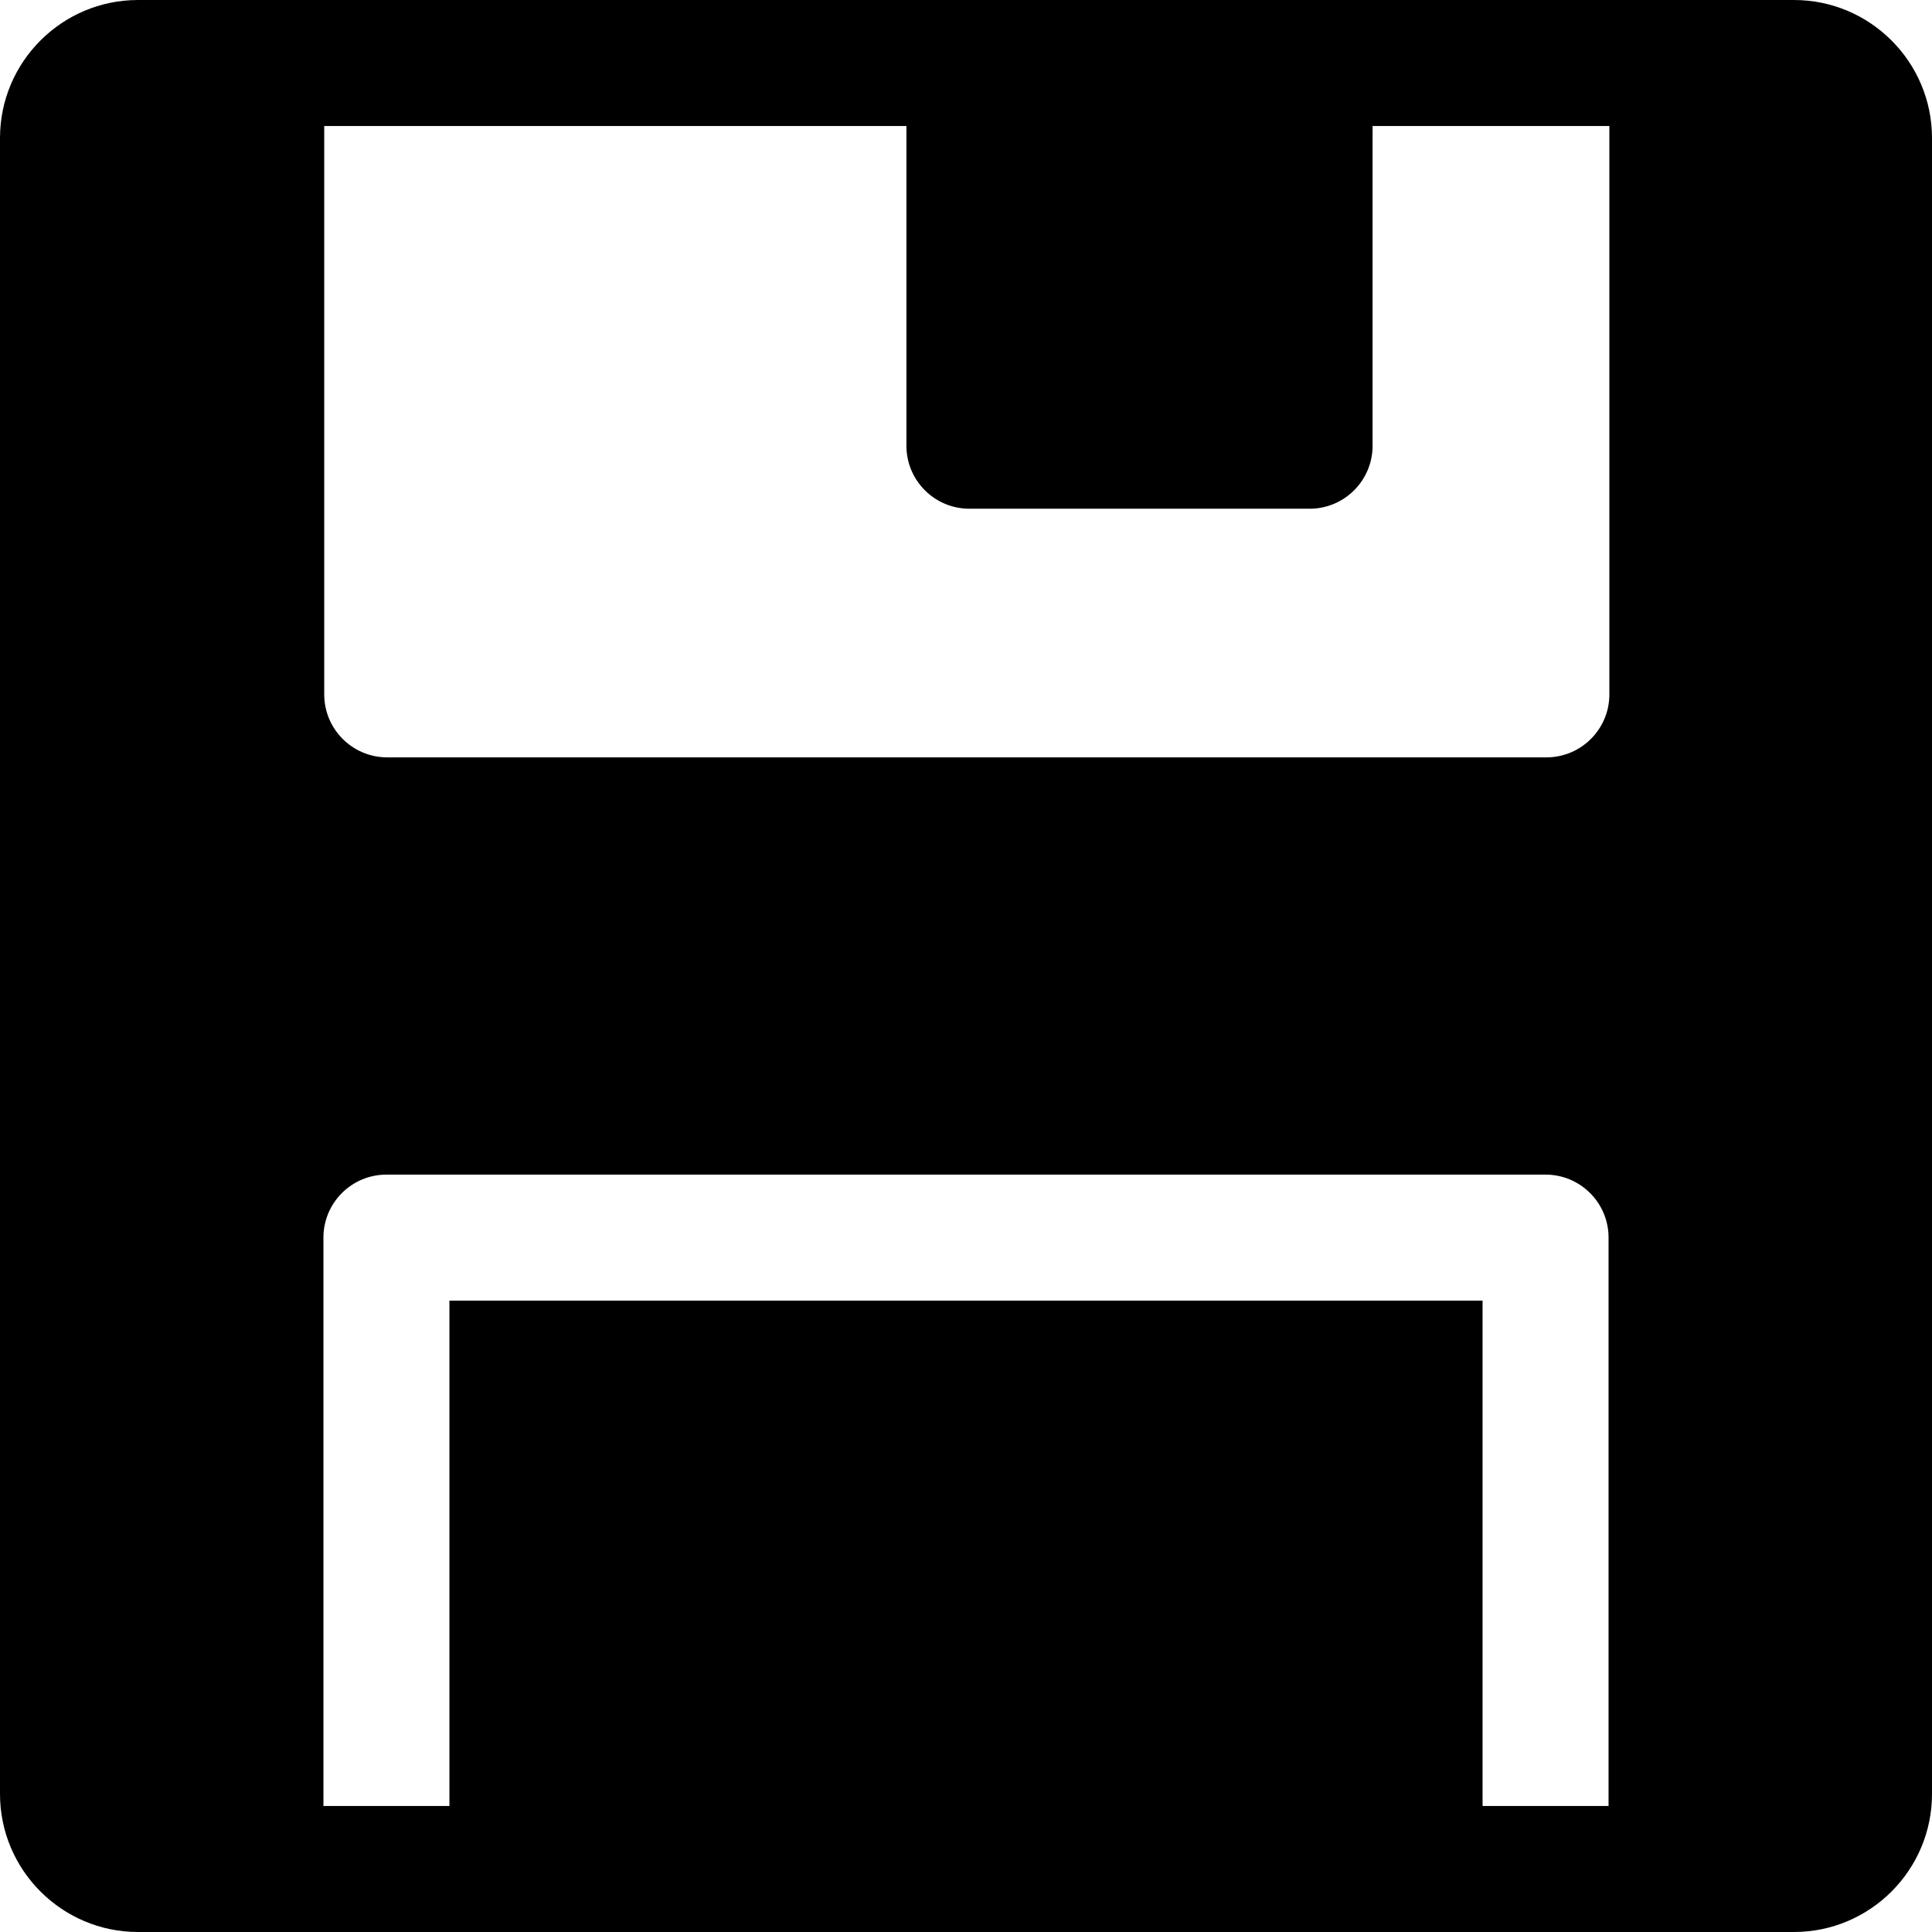
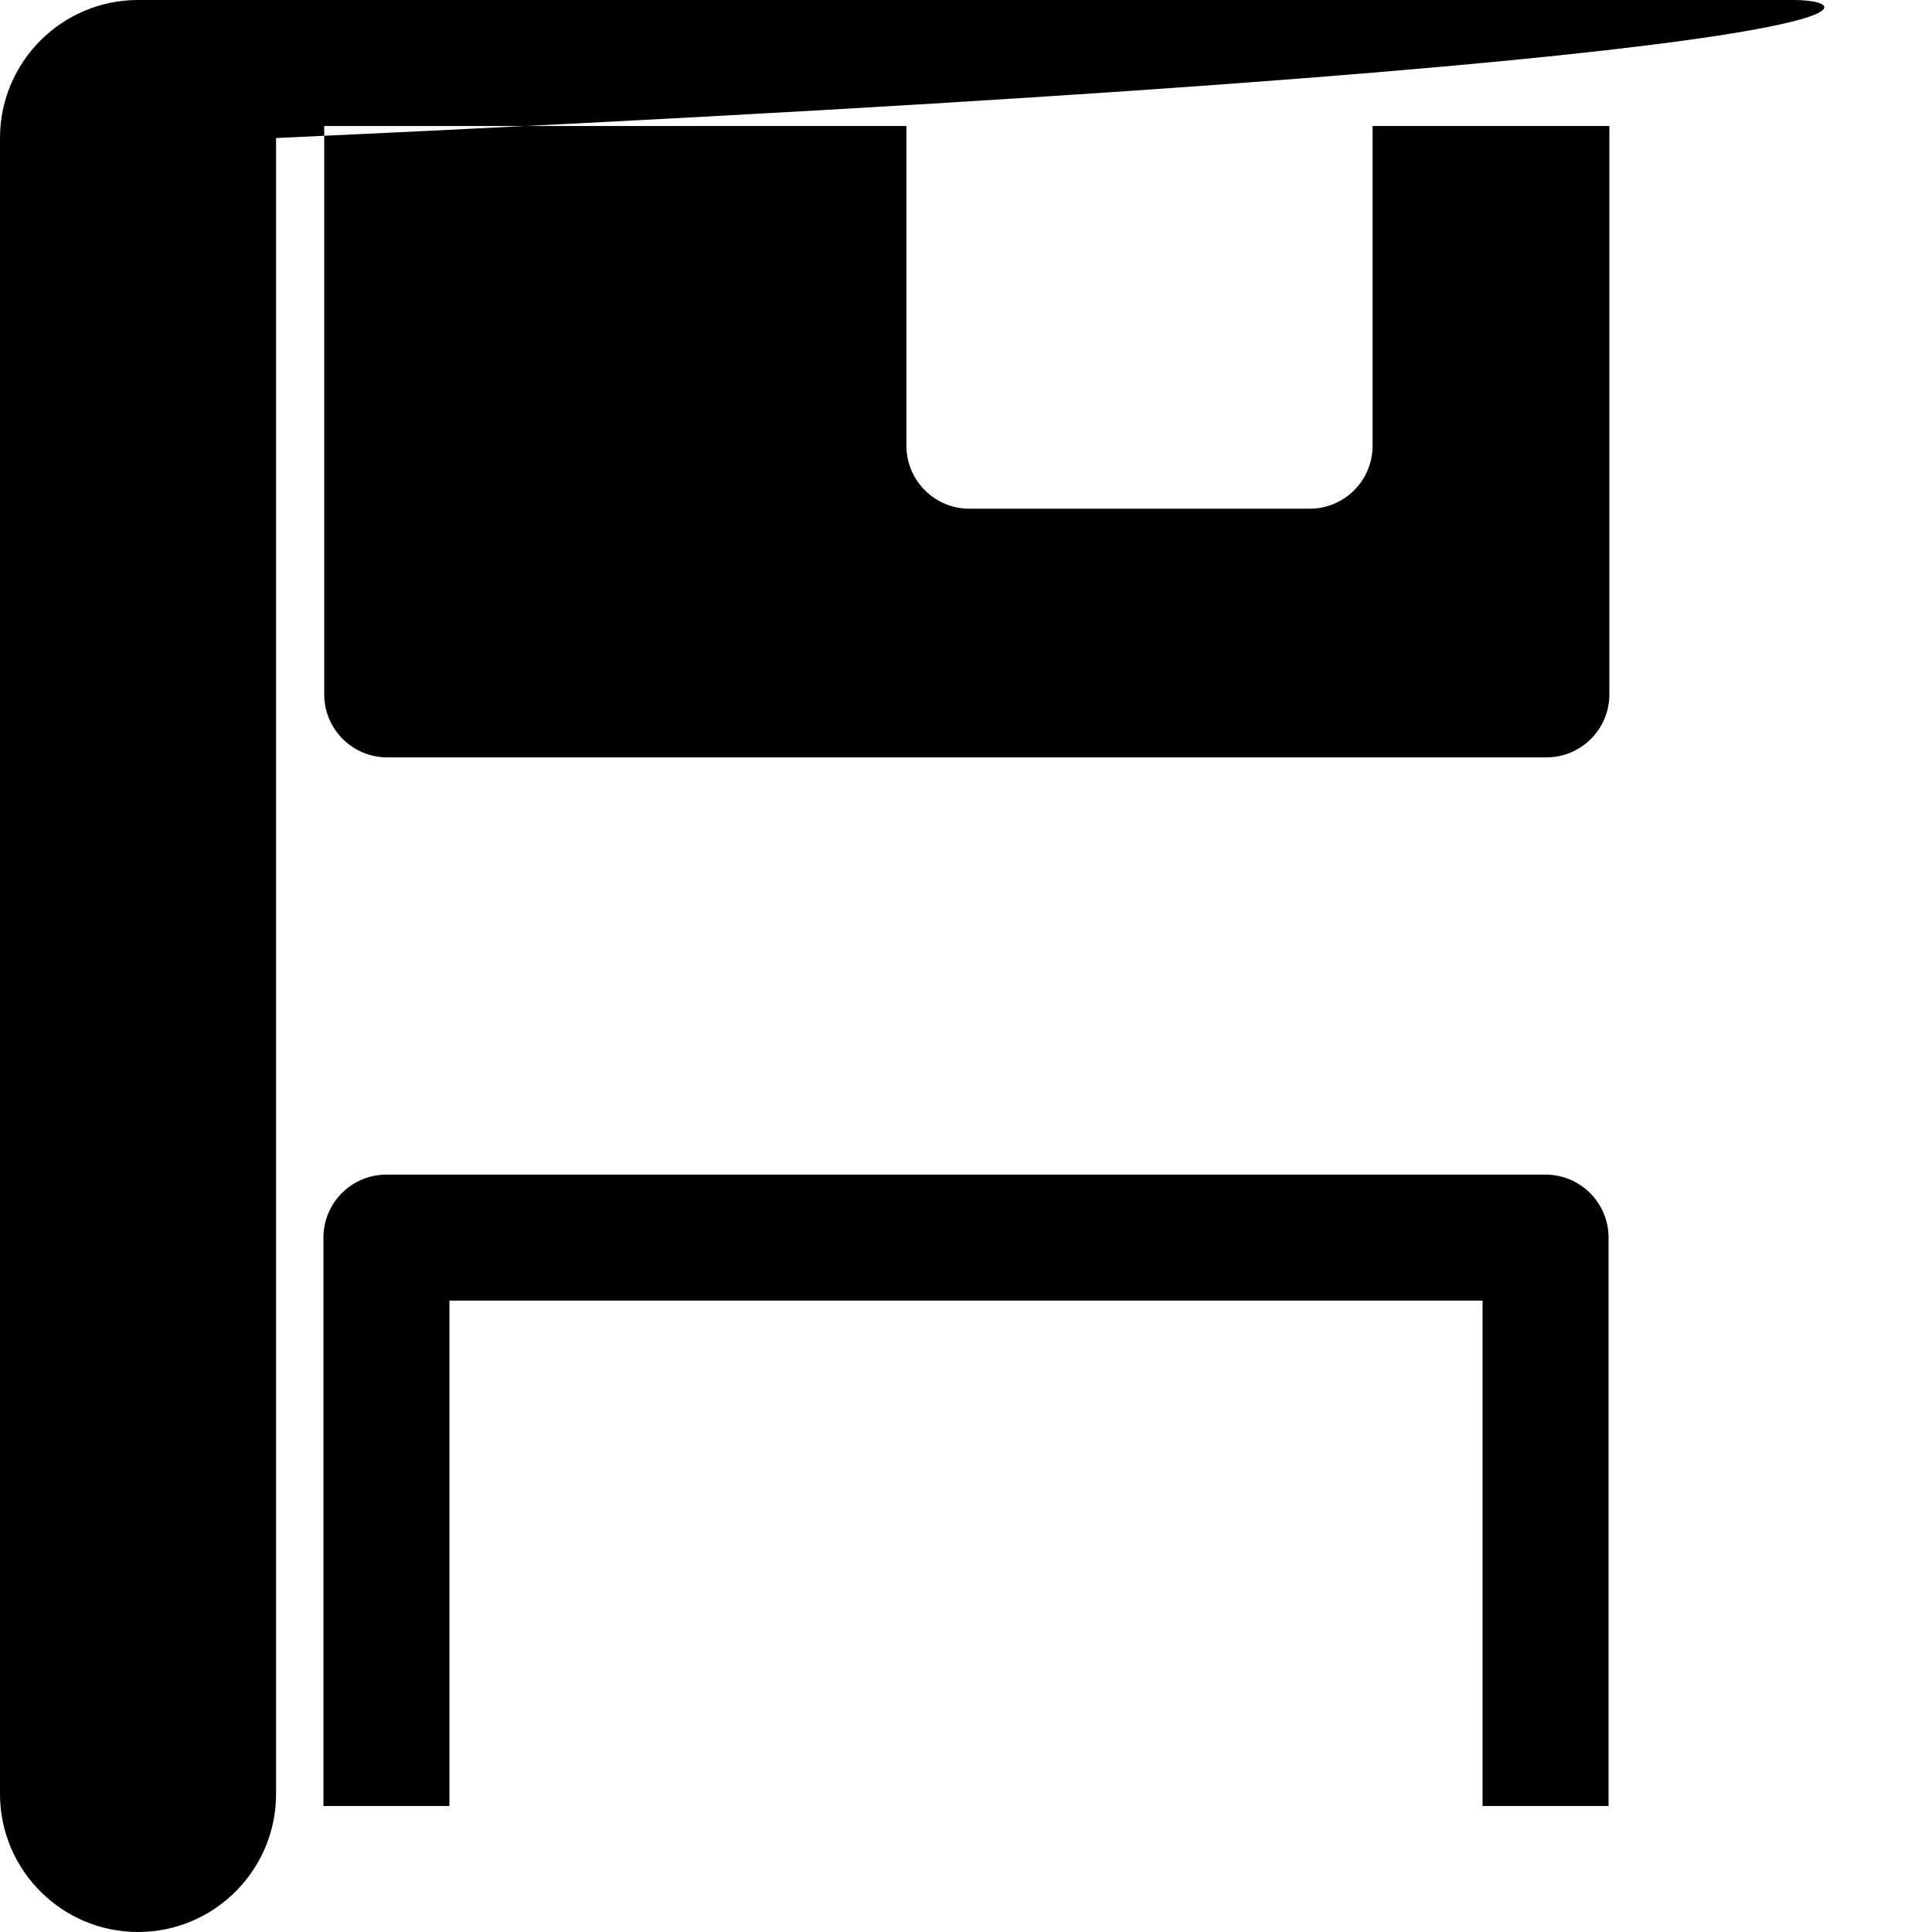
<svg xmlns="http://www.w3.org/2000/svg" version="1.1" id="Layer_1" x="0px" y="0px" viewBox="0 0 460.002 460.002" style="enable-background:new 0 0 460.002 460.002;" xml:space="preserve">
  <g>
    <g>
-       <path d="M427.137,0H32.865C14.743,0,0,14.743,0,32.865v394.272c0,18.122,14.743,32.865,32.865,32.865c3.087,0,390.415,0,394.272,0    c18.122,0,32.865-14.743,32.865-32.865V32.865C460.001,14.743,445.258,0,427.137,0z M382.993,430.001h-29.999V309.673H107.007    v120.328h-30V294.673c0-8.284,6.716-15,15-15h275.986c8.284,0,15,6.716,15,15V430.001z M383.185,165.328c0,8.284-6.716,15-15,15    H92.198c-8.284,0-15-6.716-15-15V30h138.615v0.691v75.435c0,8.284,6.716,15,15,15h80.995c8.284,0,15-6.716,15-15V30.691V30h56.377    V165.328z" />
+       <path d="M427.137,0H32.865C14.743,0,0,14.743,0,32.865v394.272c0,18.122,14.743,32.865,32.865,32.865c18.122,0,32.865-14.743,32.865-32.865V32.865C460.001,14.743,445.258,0,427.137,0z M382.993,430.001h-29.999V309.673H107.007    v120.328h-30V294.673c0-8.284,6.716-15,15-15h275.986c8.284,0,15,6.716,15,15V430.001z M383.185,165.328c0,8.284-6.716,15-15,15    H92.198c-8.284,0-15-6.716-15-15V30h138.615v0.691v75.435c0,8.284,6.716,15,15,15h80.995c8.284,0,15-6.716,15-15V30.691V30h56.377    V165.328z" />
    </g>
  </g>
  <g>
</g>
  <g>
</g>
  <g>
</g>
  <g>
</g>
  <g>
</g>
  <g>
</g>
  <g>
</g>
  <g>
</g>
  <g>
</g>
  <g>
</g>
  <g>
</g>
  <g>
</g>
  <g>
</g>
  <g>
</g>
  <g>
</g>
</svg>